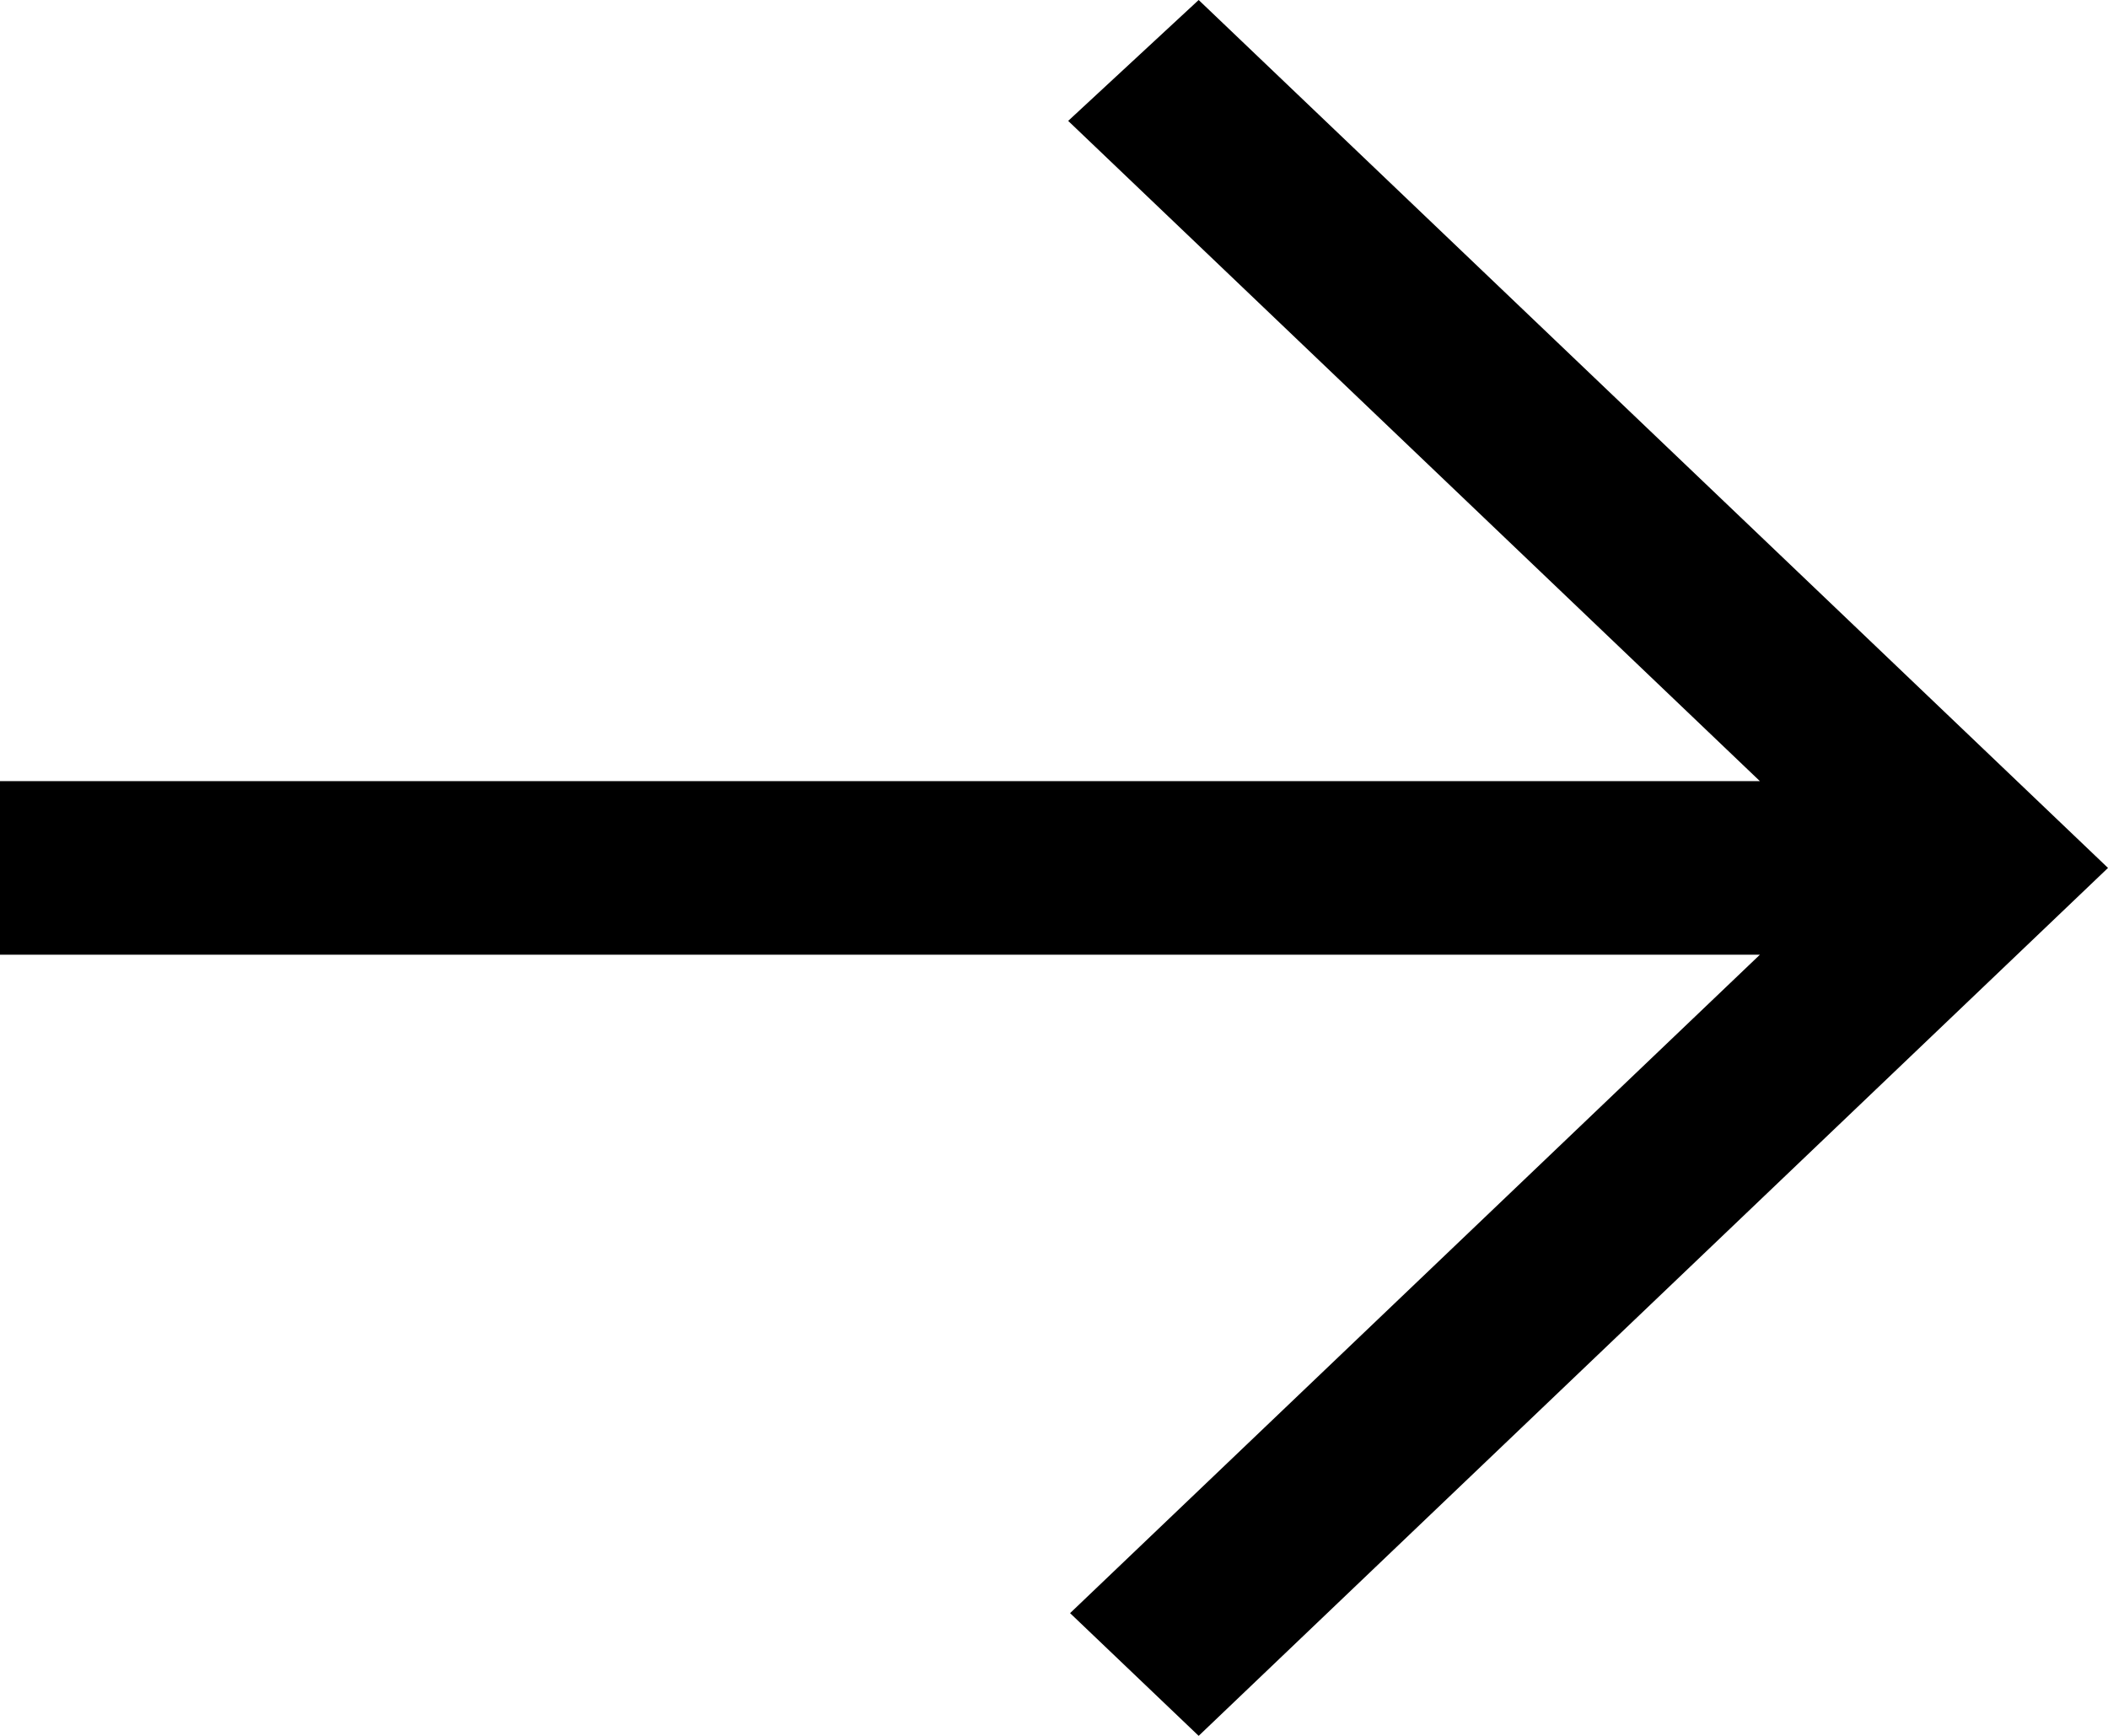
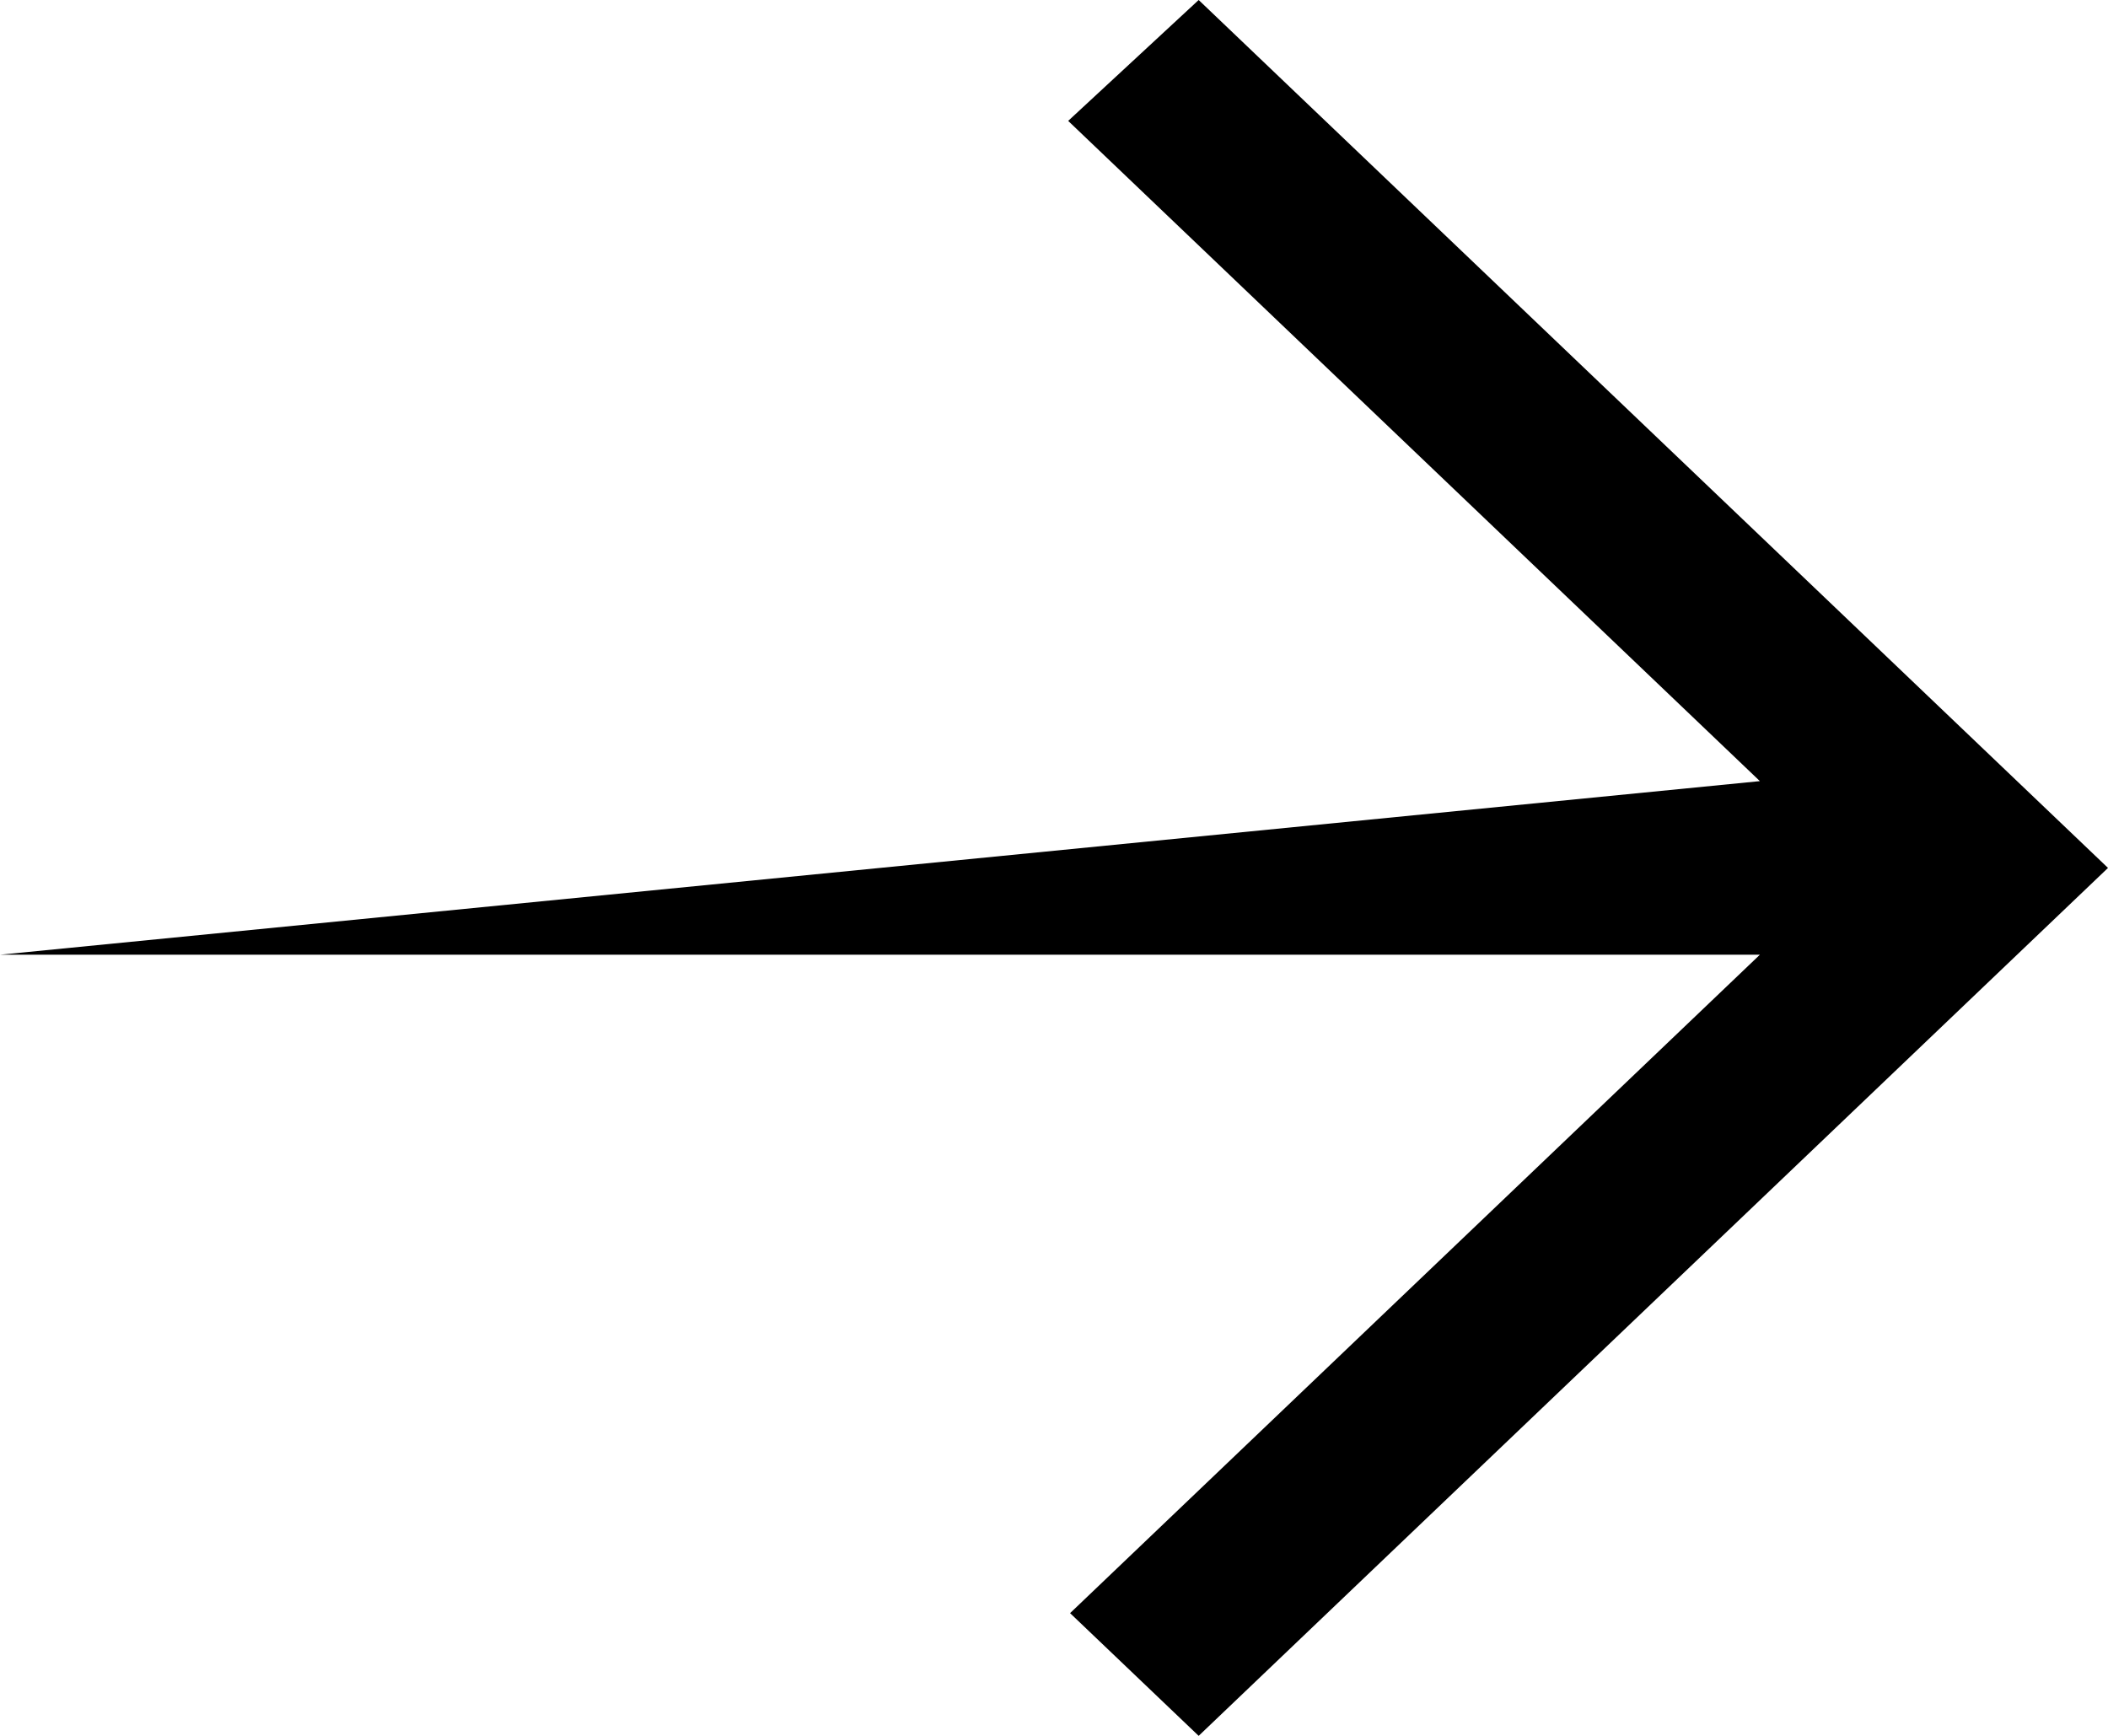
<svg xmlns="http://www.w3.org/2000/svg" width="51" height="42" viewBox="0 0 51 42" fill="none">
-   <path fill-rule="evenodd" clip-rule="evenodd" d="M29 -1.27794e-06L25.843 2.925L42.578 18.9L-6.21673e-07 18.9L-7.59823e-07 23.1L42.578 23.1L25.889 39.031L29 42C37.054 34.312 43.291 28.358 51 21C42.275 12.671 48.435 18.551 29 -1.27794e-06Z" fill="black" />
+   <path fill-rule="evenodd" clip-rule="evenodd" d="M29 -1.27794e-06L25.843 2.925L42.578 18.9L-7.59823e-07 23.1L42.578 23.1L25.889 39.031L29 42C37.054 34.312 43.291 28.358 51 21C42.275 12.671 48.435 18.551 29 -1.27794e-06Z" fill="black" />
</svg>